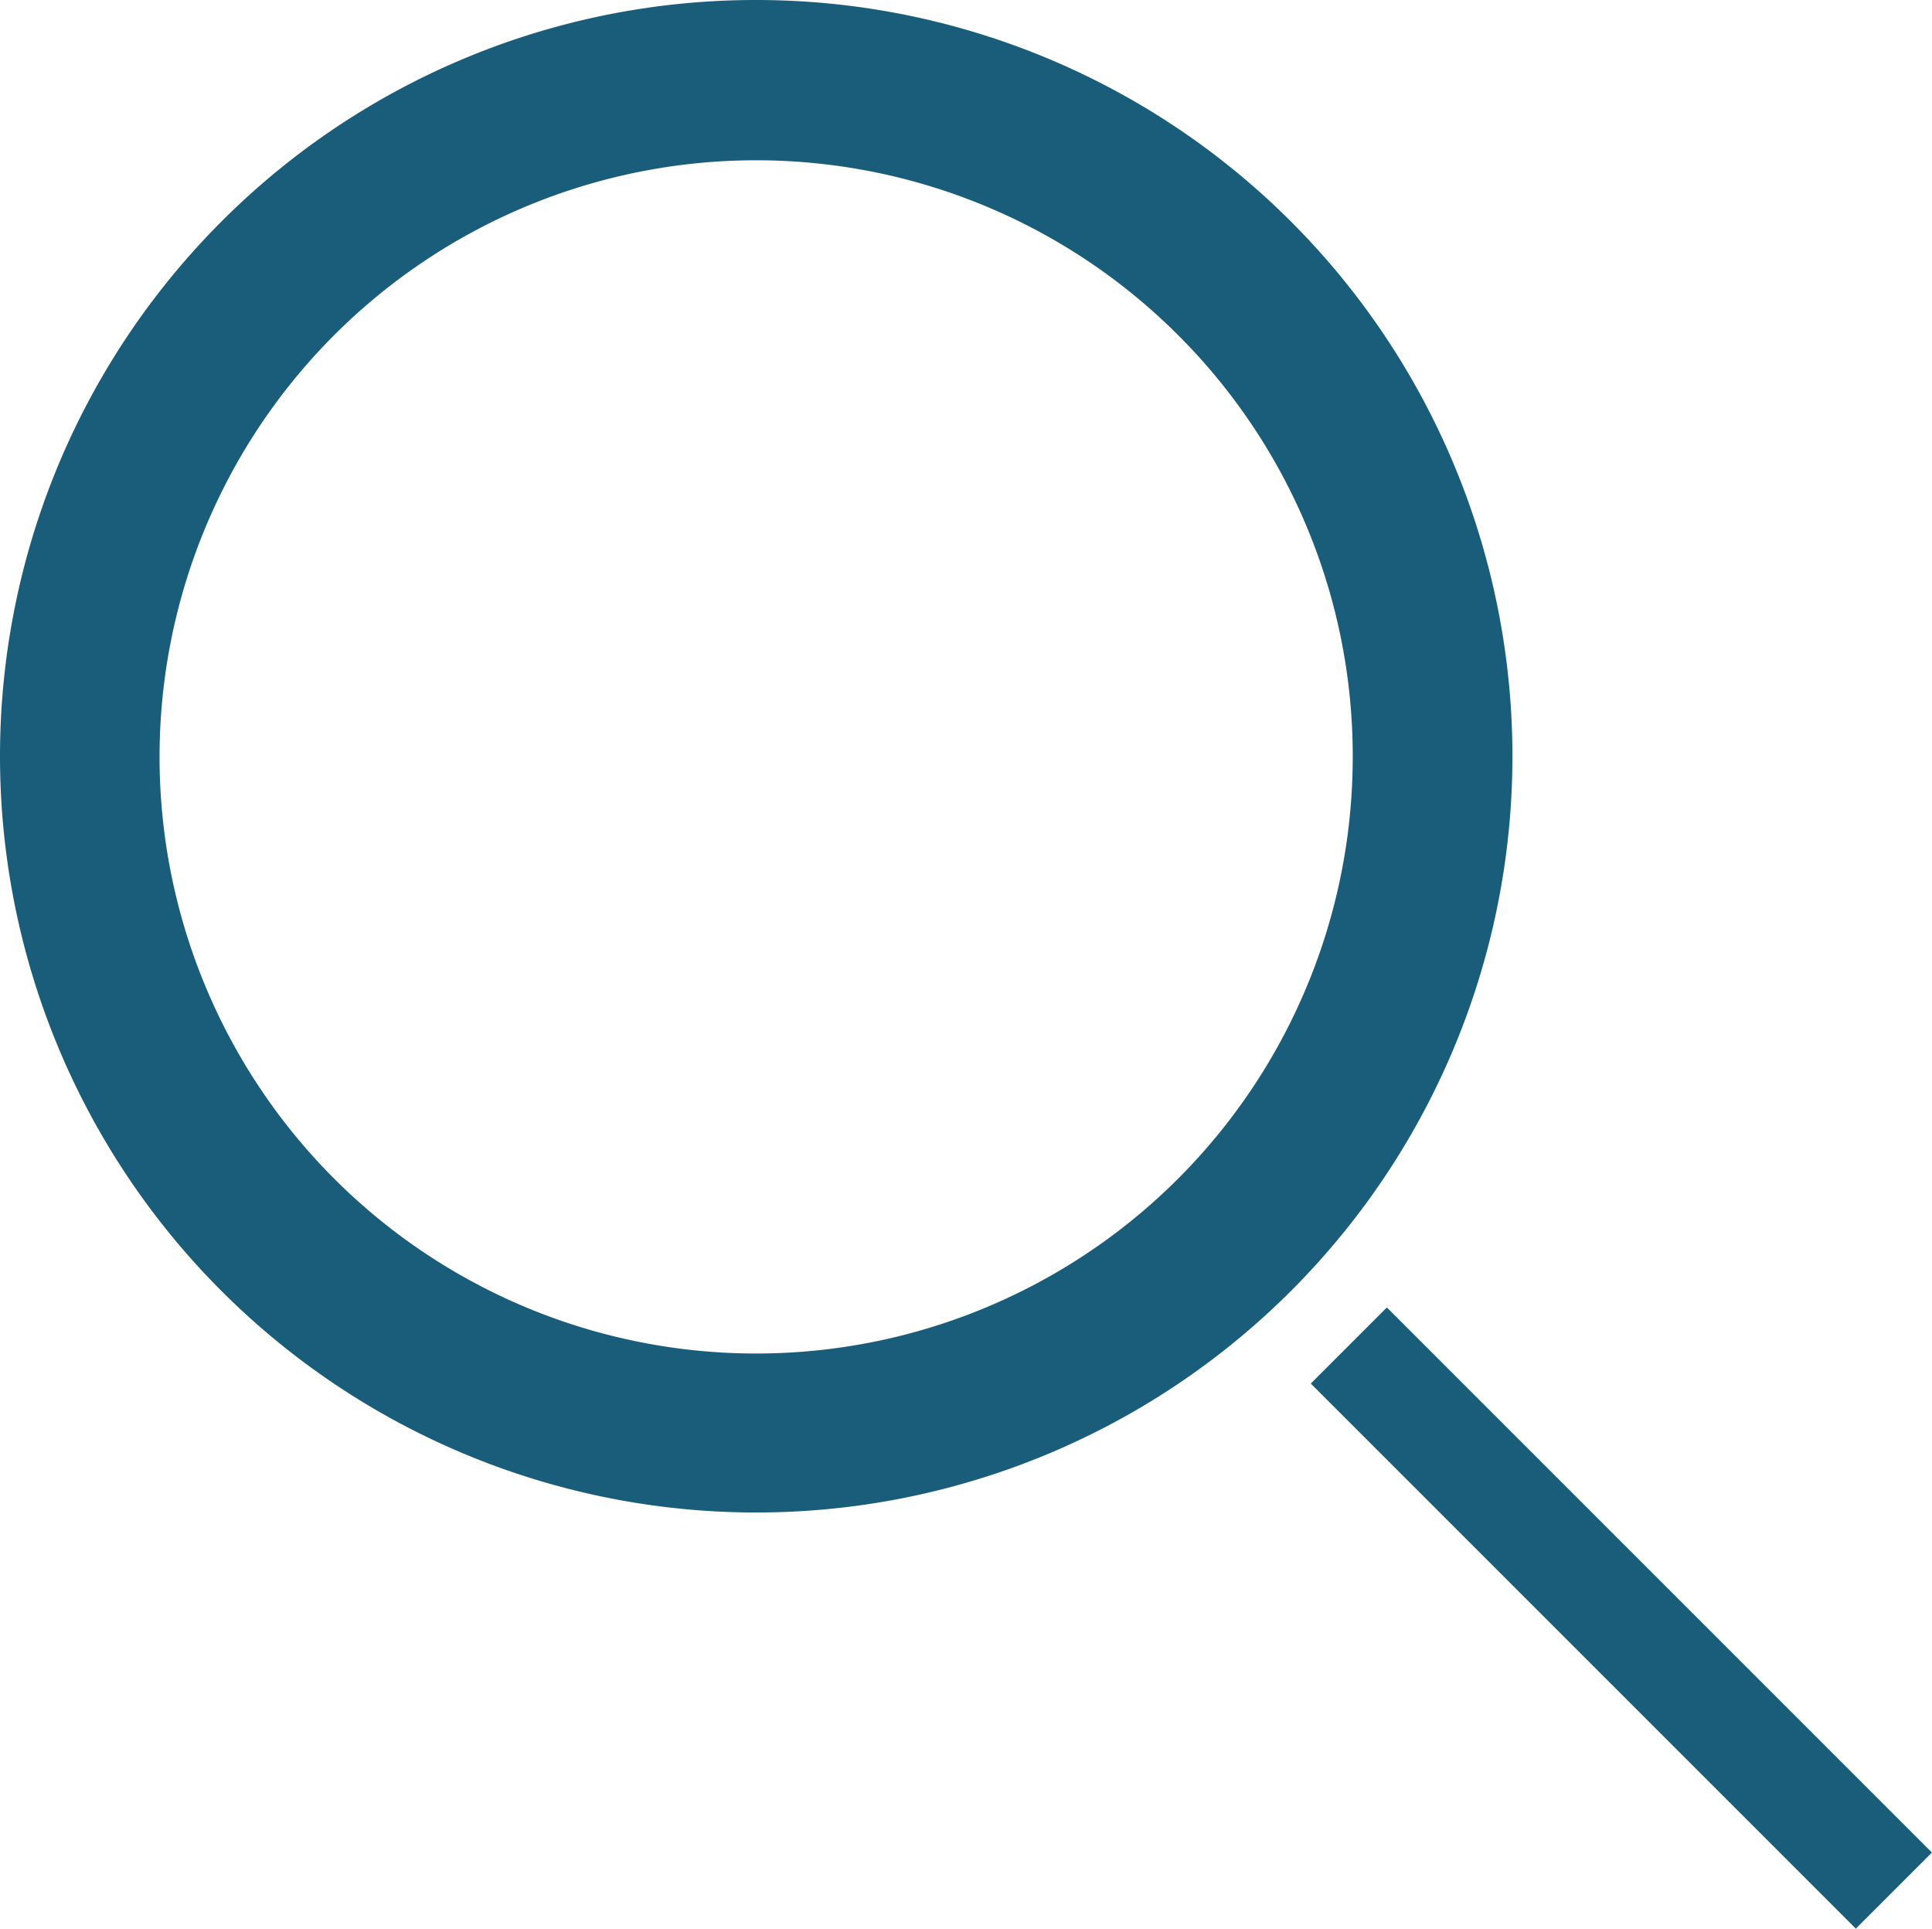
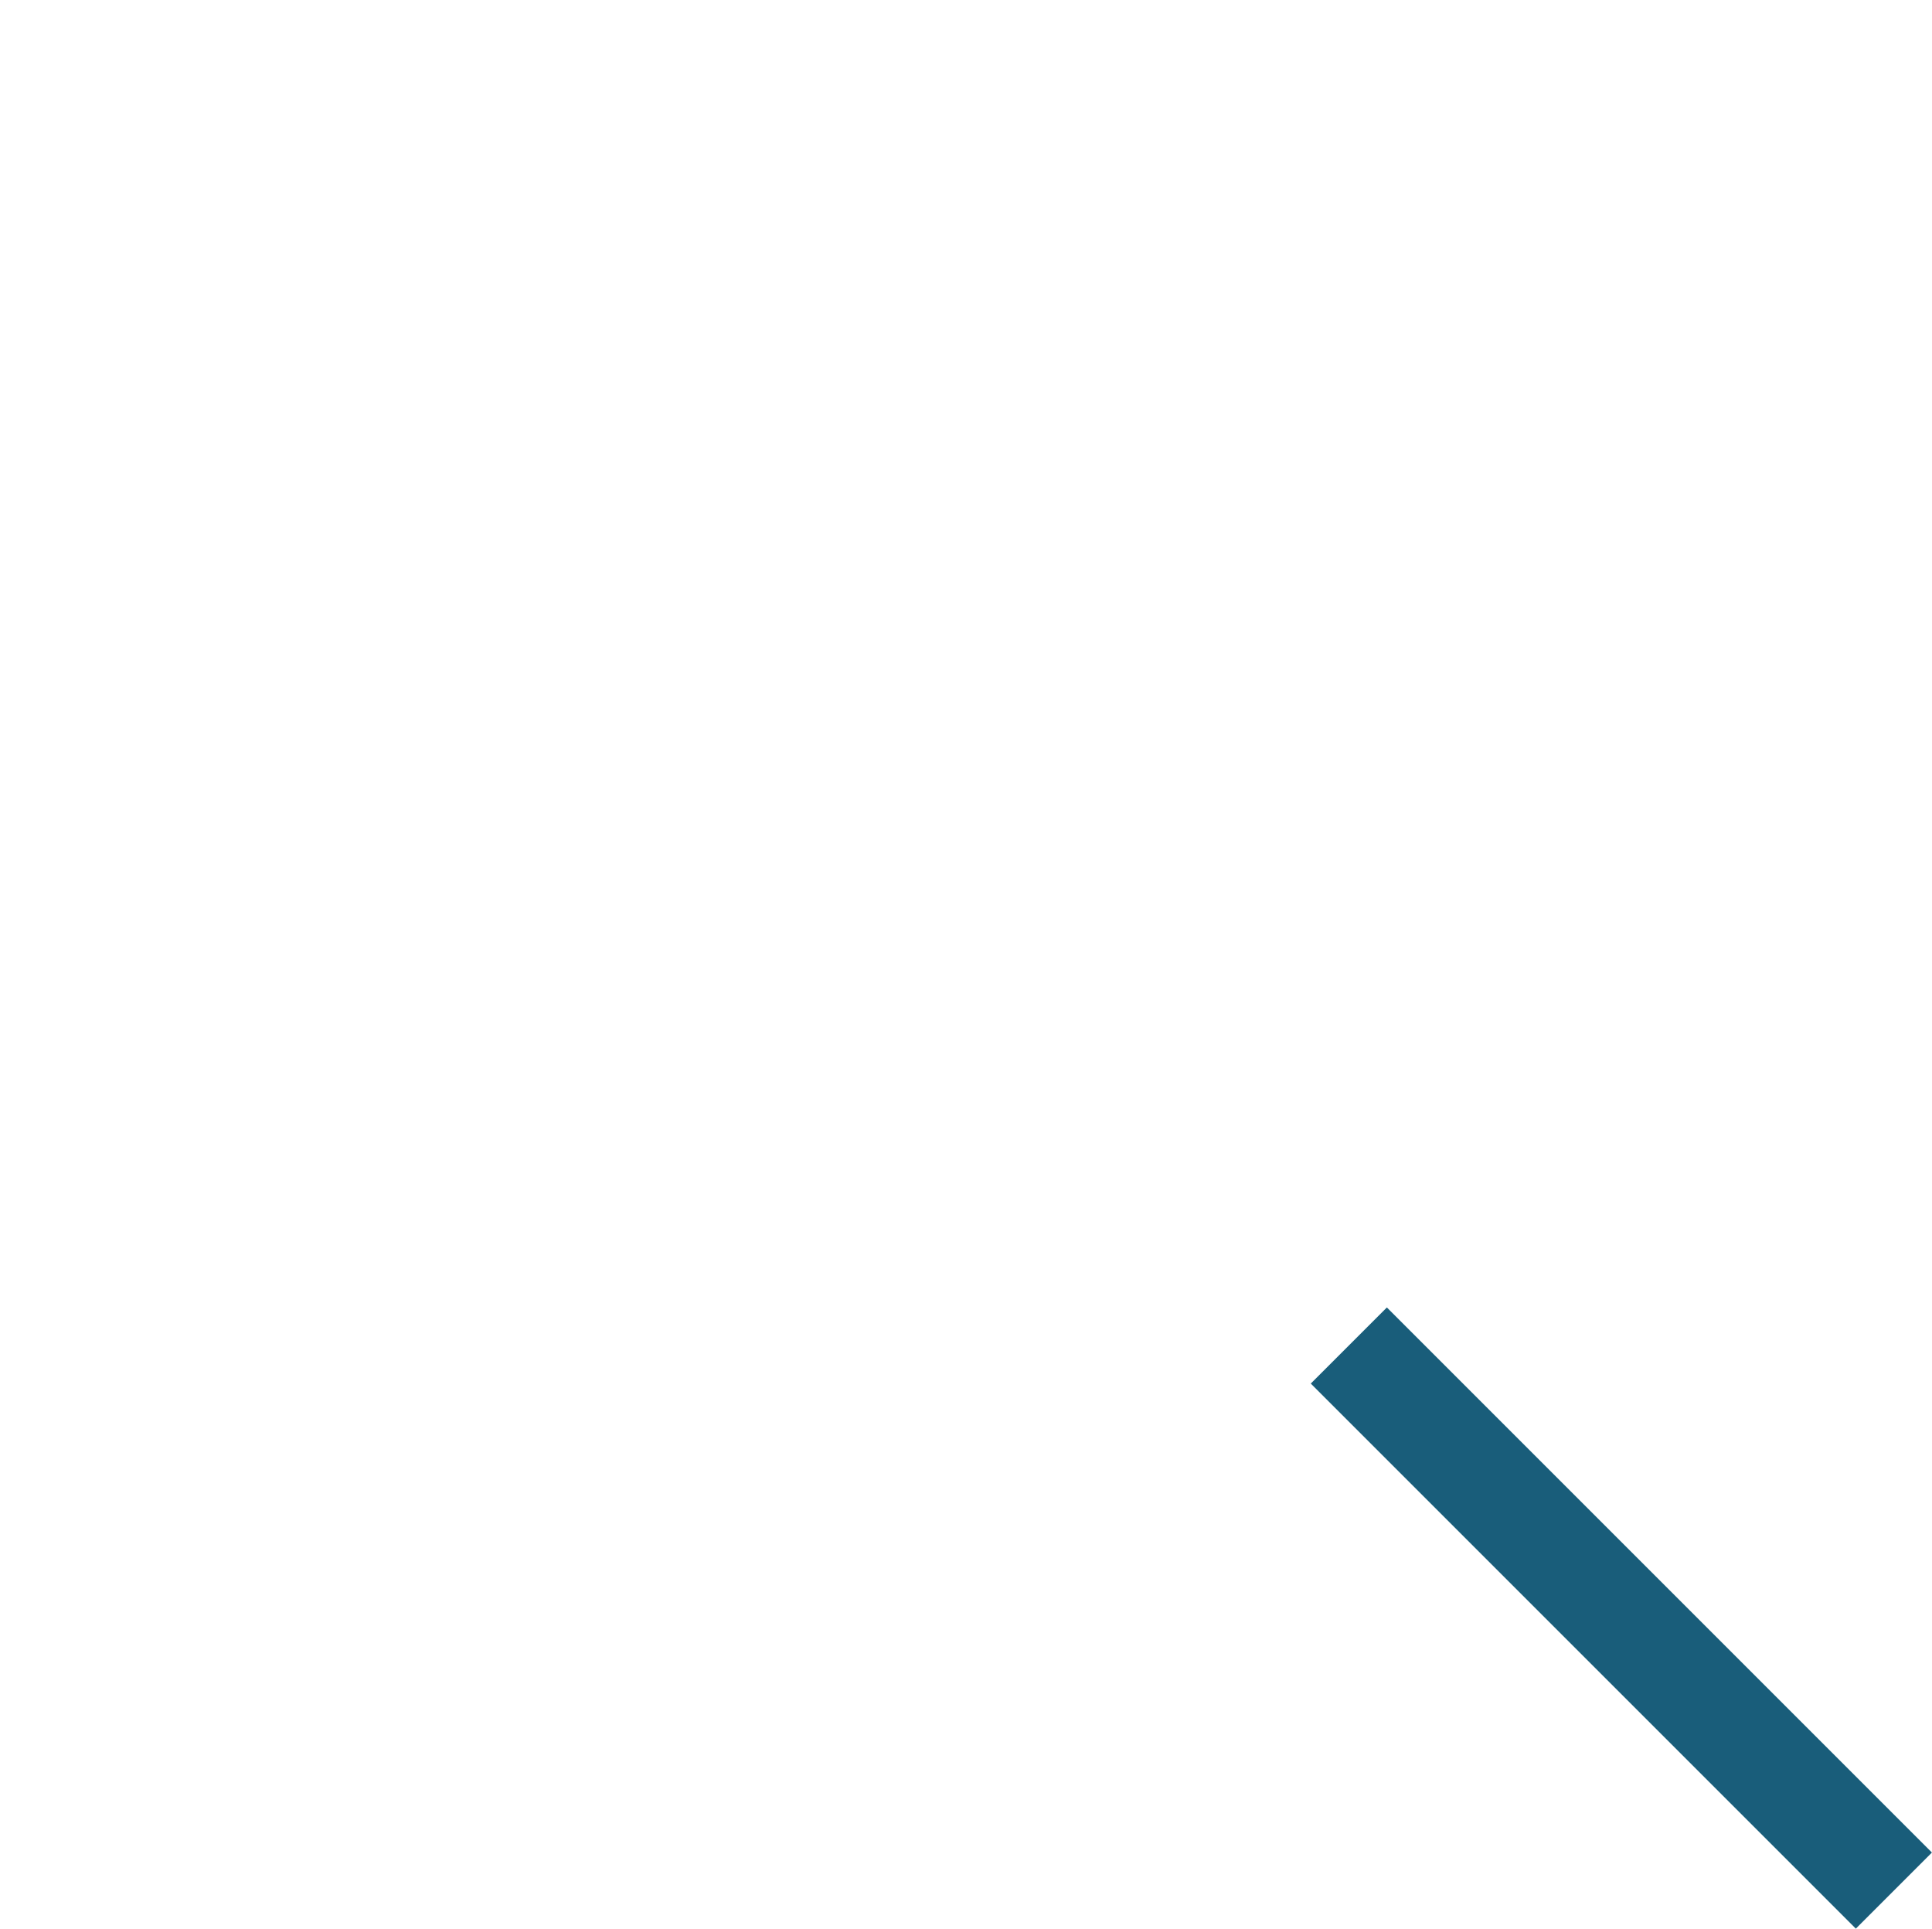
<svg xmlns="http://www.w3.org/2000/svg" width="30.211" height="30.16" viewBox="0 0 30.211 30.16">
-   <path d="M239.942,94.788a11.825,11.825,0,1,1-8.372,3.463,11.8,11.8,0,0,1,8.372-3.463Zm6.591,5.245a9.329,9.329,0,1,0,2.726,6.591A9.3,9.3,0,0,0,246.533,100.033Z" transform="translate(-228.106 -94.788)" fill="#195d7a" fill-rule="evenodd" />
  <rect width="1.683" height="12.055" transform="matrix(0.707, -0.707, 0.707, 0.707, 20.497, 21.634)" fill="#195d7a" />
</svg>